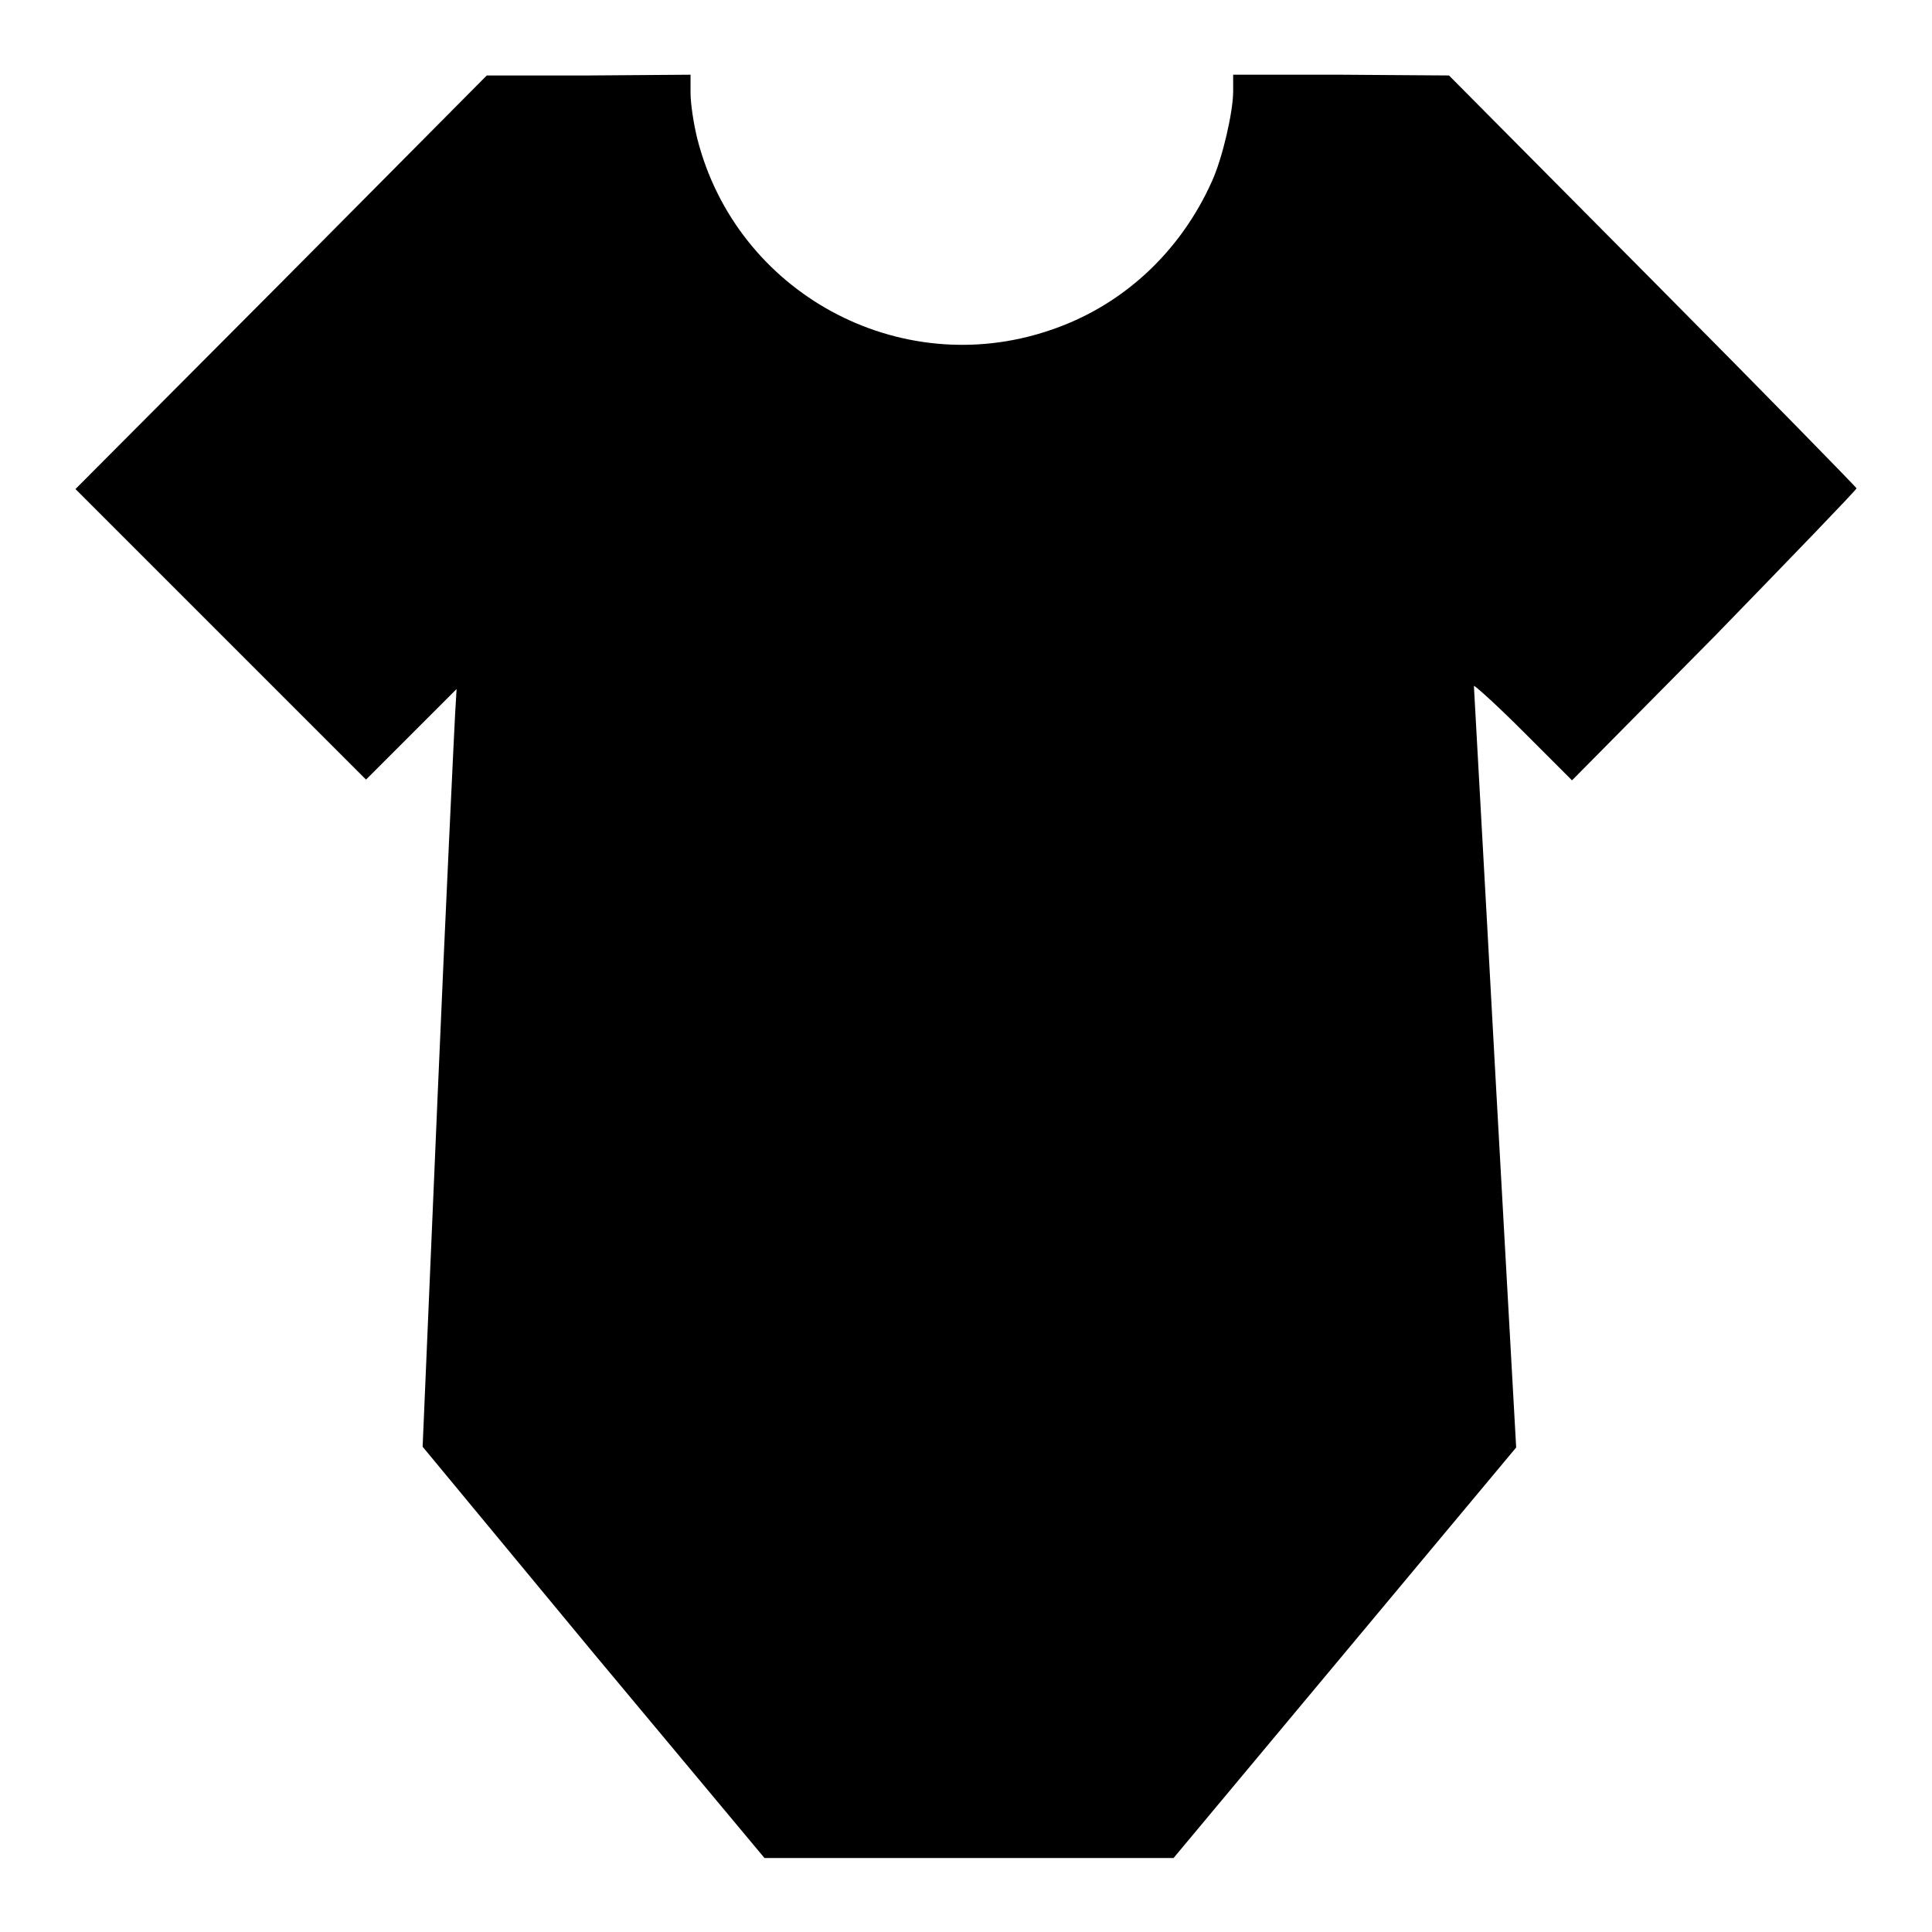
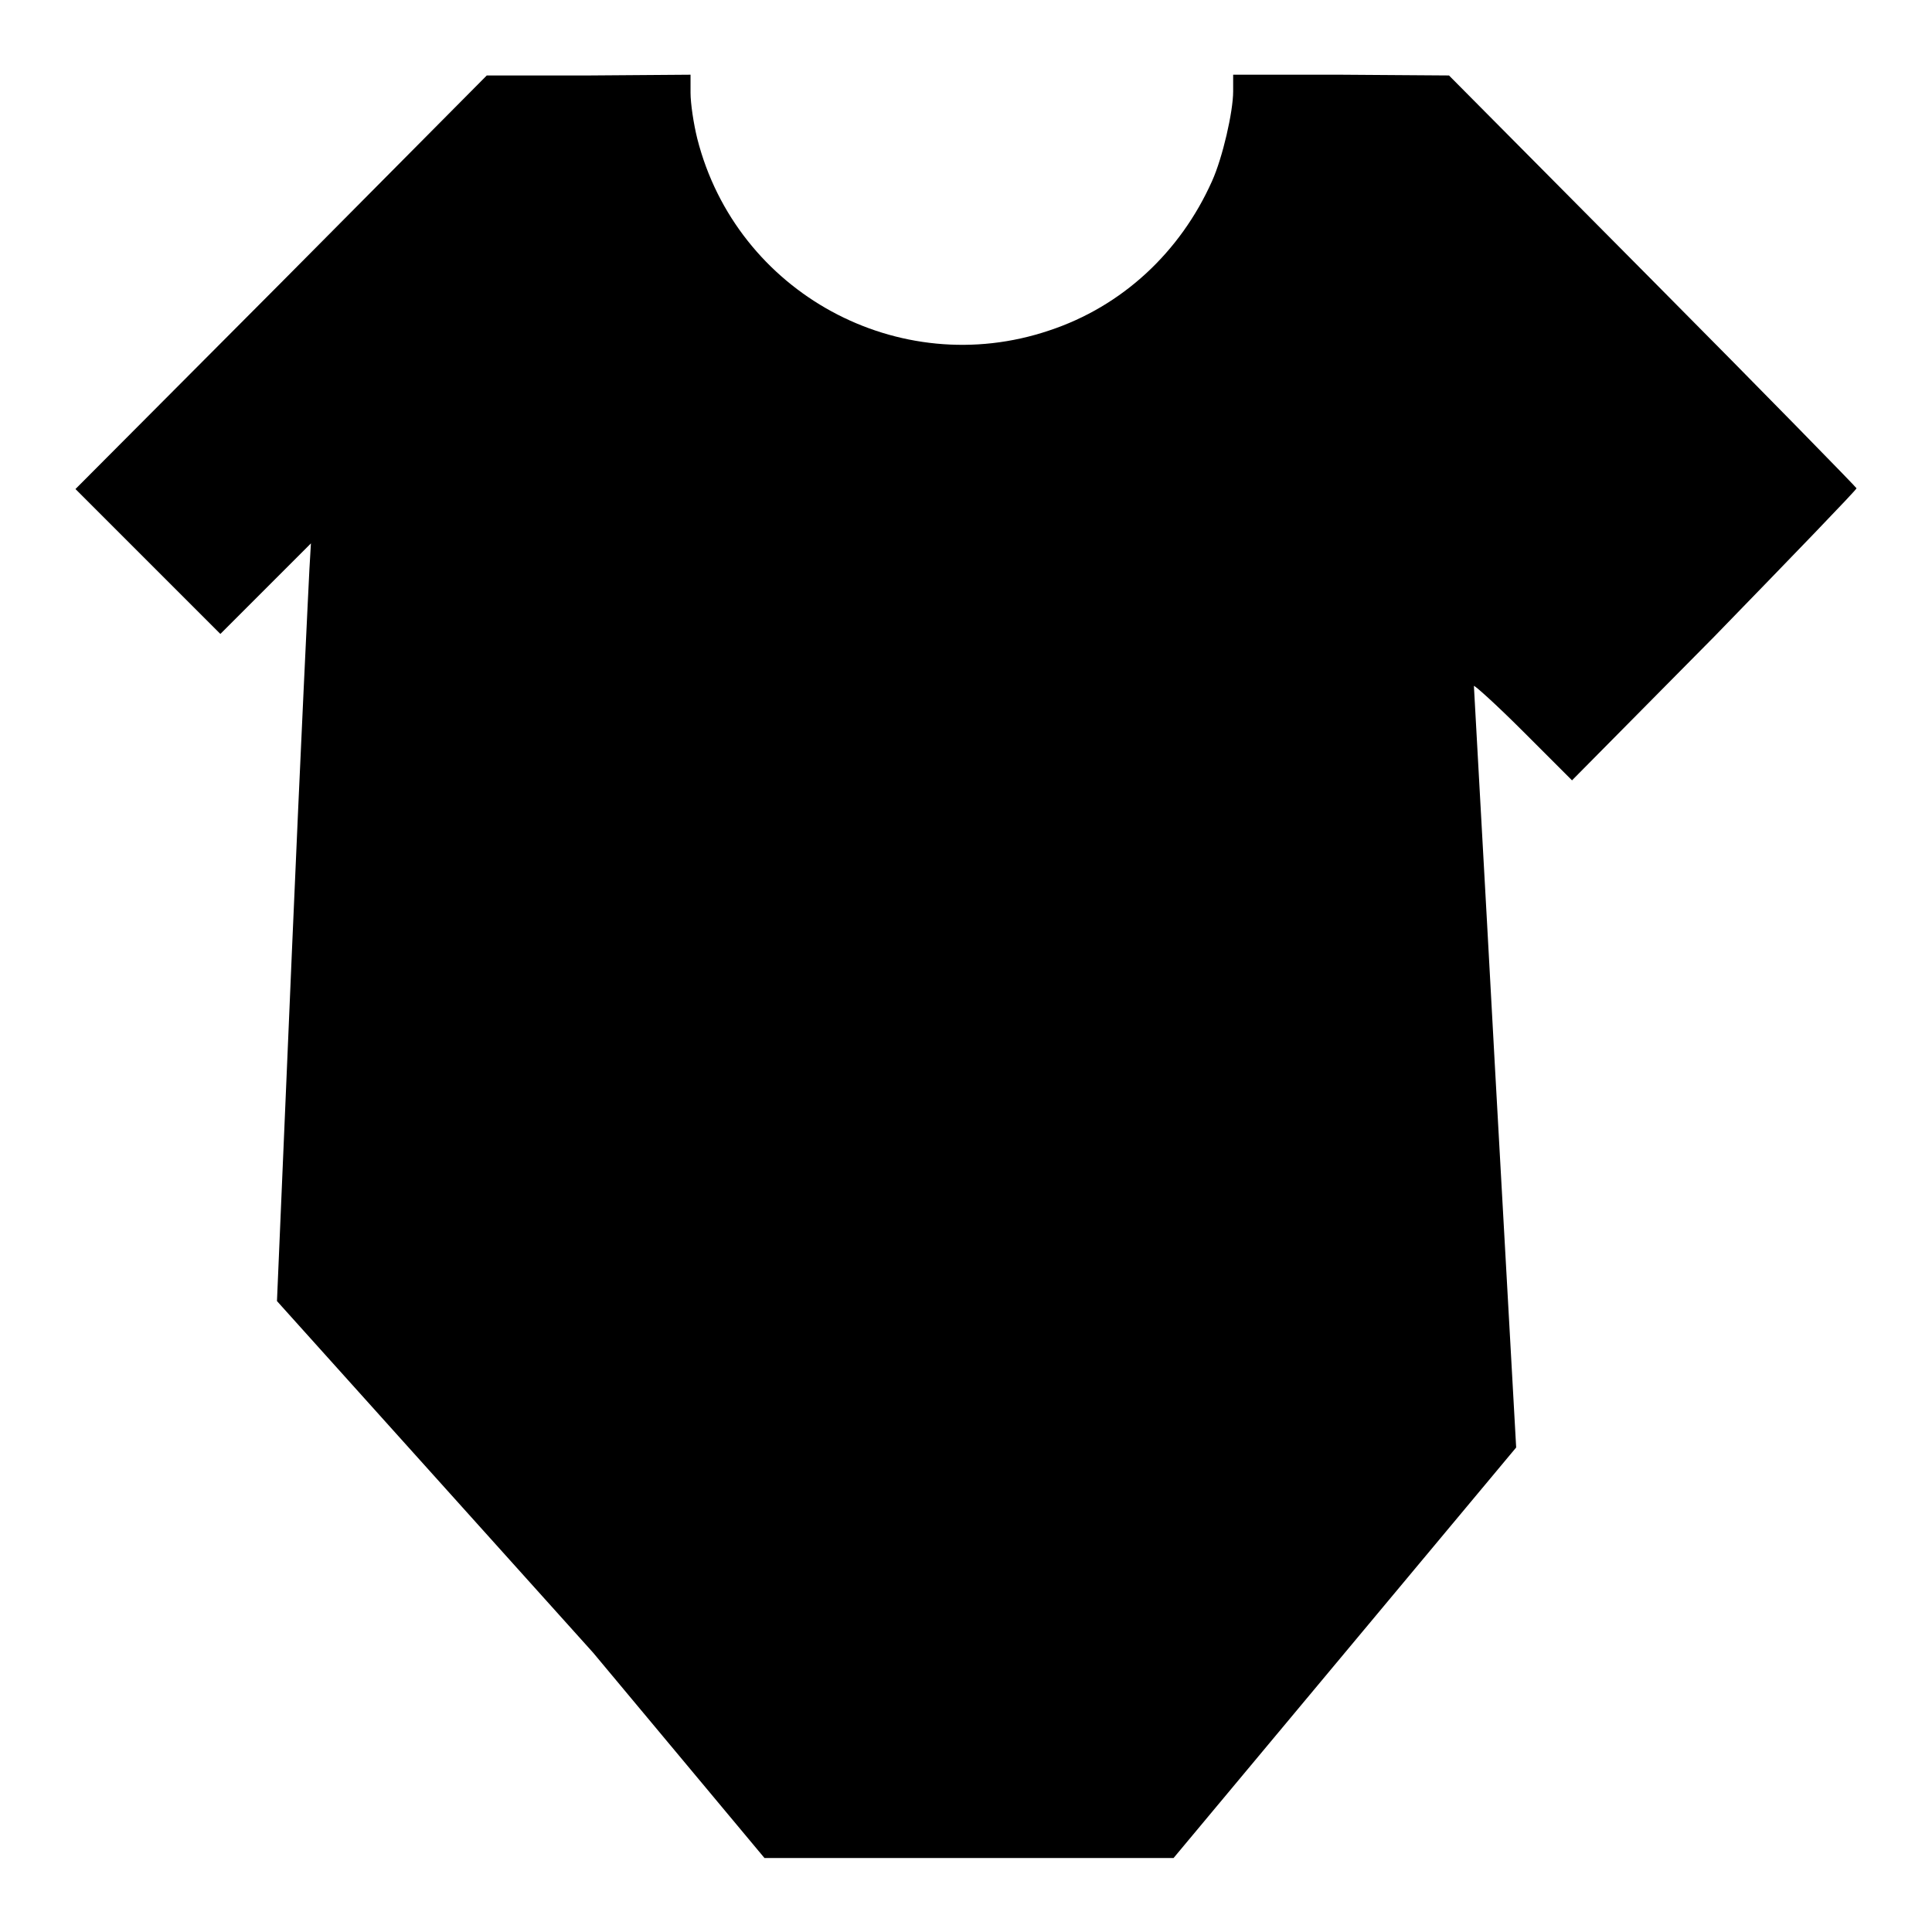
<svg xmlns="http://www.w3.org/2000/svg" version="1.1" x="0px" y="0px" viewBox="0 0 256 256" enable-background="new 0 0 256 256" xml:space="preserve">
  <g>
    <g>
      <g>
-         <path fill="#000000" d="M37.2,37.5L10,64.8l19.2,19.2l19.3,19.3l6-6l6-6l-0.2,3.4c-0.1,1.9-1.2,24.5-2.3,50.2l-2,46.8L78.6,219l22.7,27.2h27.1h27.1l22.7-27.2l22.7-27.2l-2.8-50.2c-1.5-27.6-2.8-50.4-2.8-50.7c0-0.2,2.9,2.4,6.5,6l6.5,6.5l18.9-19.1C237.5,73.7,246,64.9,246,64.7c0-0.1-12.1-12.5-27-27.5L192,10l-14.3-0.1l-14.3,0v2.2c0,2.7-1.4,8.8-2.8,11.9c-4.2,9.4-11.9,16.6-21.6,19.8c-19.9,6.7-41.4-5-46.6-25.4c-0.5-2-0.9-4.7-0.9-6.1V9.9L78,10l-13.5,0L37.2,37.5z" />
+         <path fill="#000000" d="M37.2,37.5L10,64.8l19.2,19.2l6-6l6-6l-0.2,3.4c-0.1,1.9-1.2,24.5-2.3,50.2l-2,46.8L78.6,219l22.7,27.2h27.1h27.1l22.7-27.2l22.7-27.2l-2.8-50.2c-1.5-27.6-2.8-50.4-2.8-50.7c0-0.2,2.9,2.4,6.5,6l6.5,6.5l18.9-19.1C237.5,73.7,246,64.9,246,64.7c0-0.1-12.1-12.5-27-27.5L192,10l-14.3-0.1l-14.3,0v2.2c0,2.7-1.4,8.8-2.8,11.9c-4.2,9.4-11.9,16.6-21.6,19.8c-19.9,6.7-41.4-5-46.6-25.4c-0.5-2-0.9-4.7-0.9-6.1V9.9L78,10l-13.5,0L37.2,37.5z" />
      </g>
    </g>
  </g>
</svg>